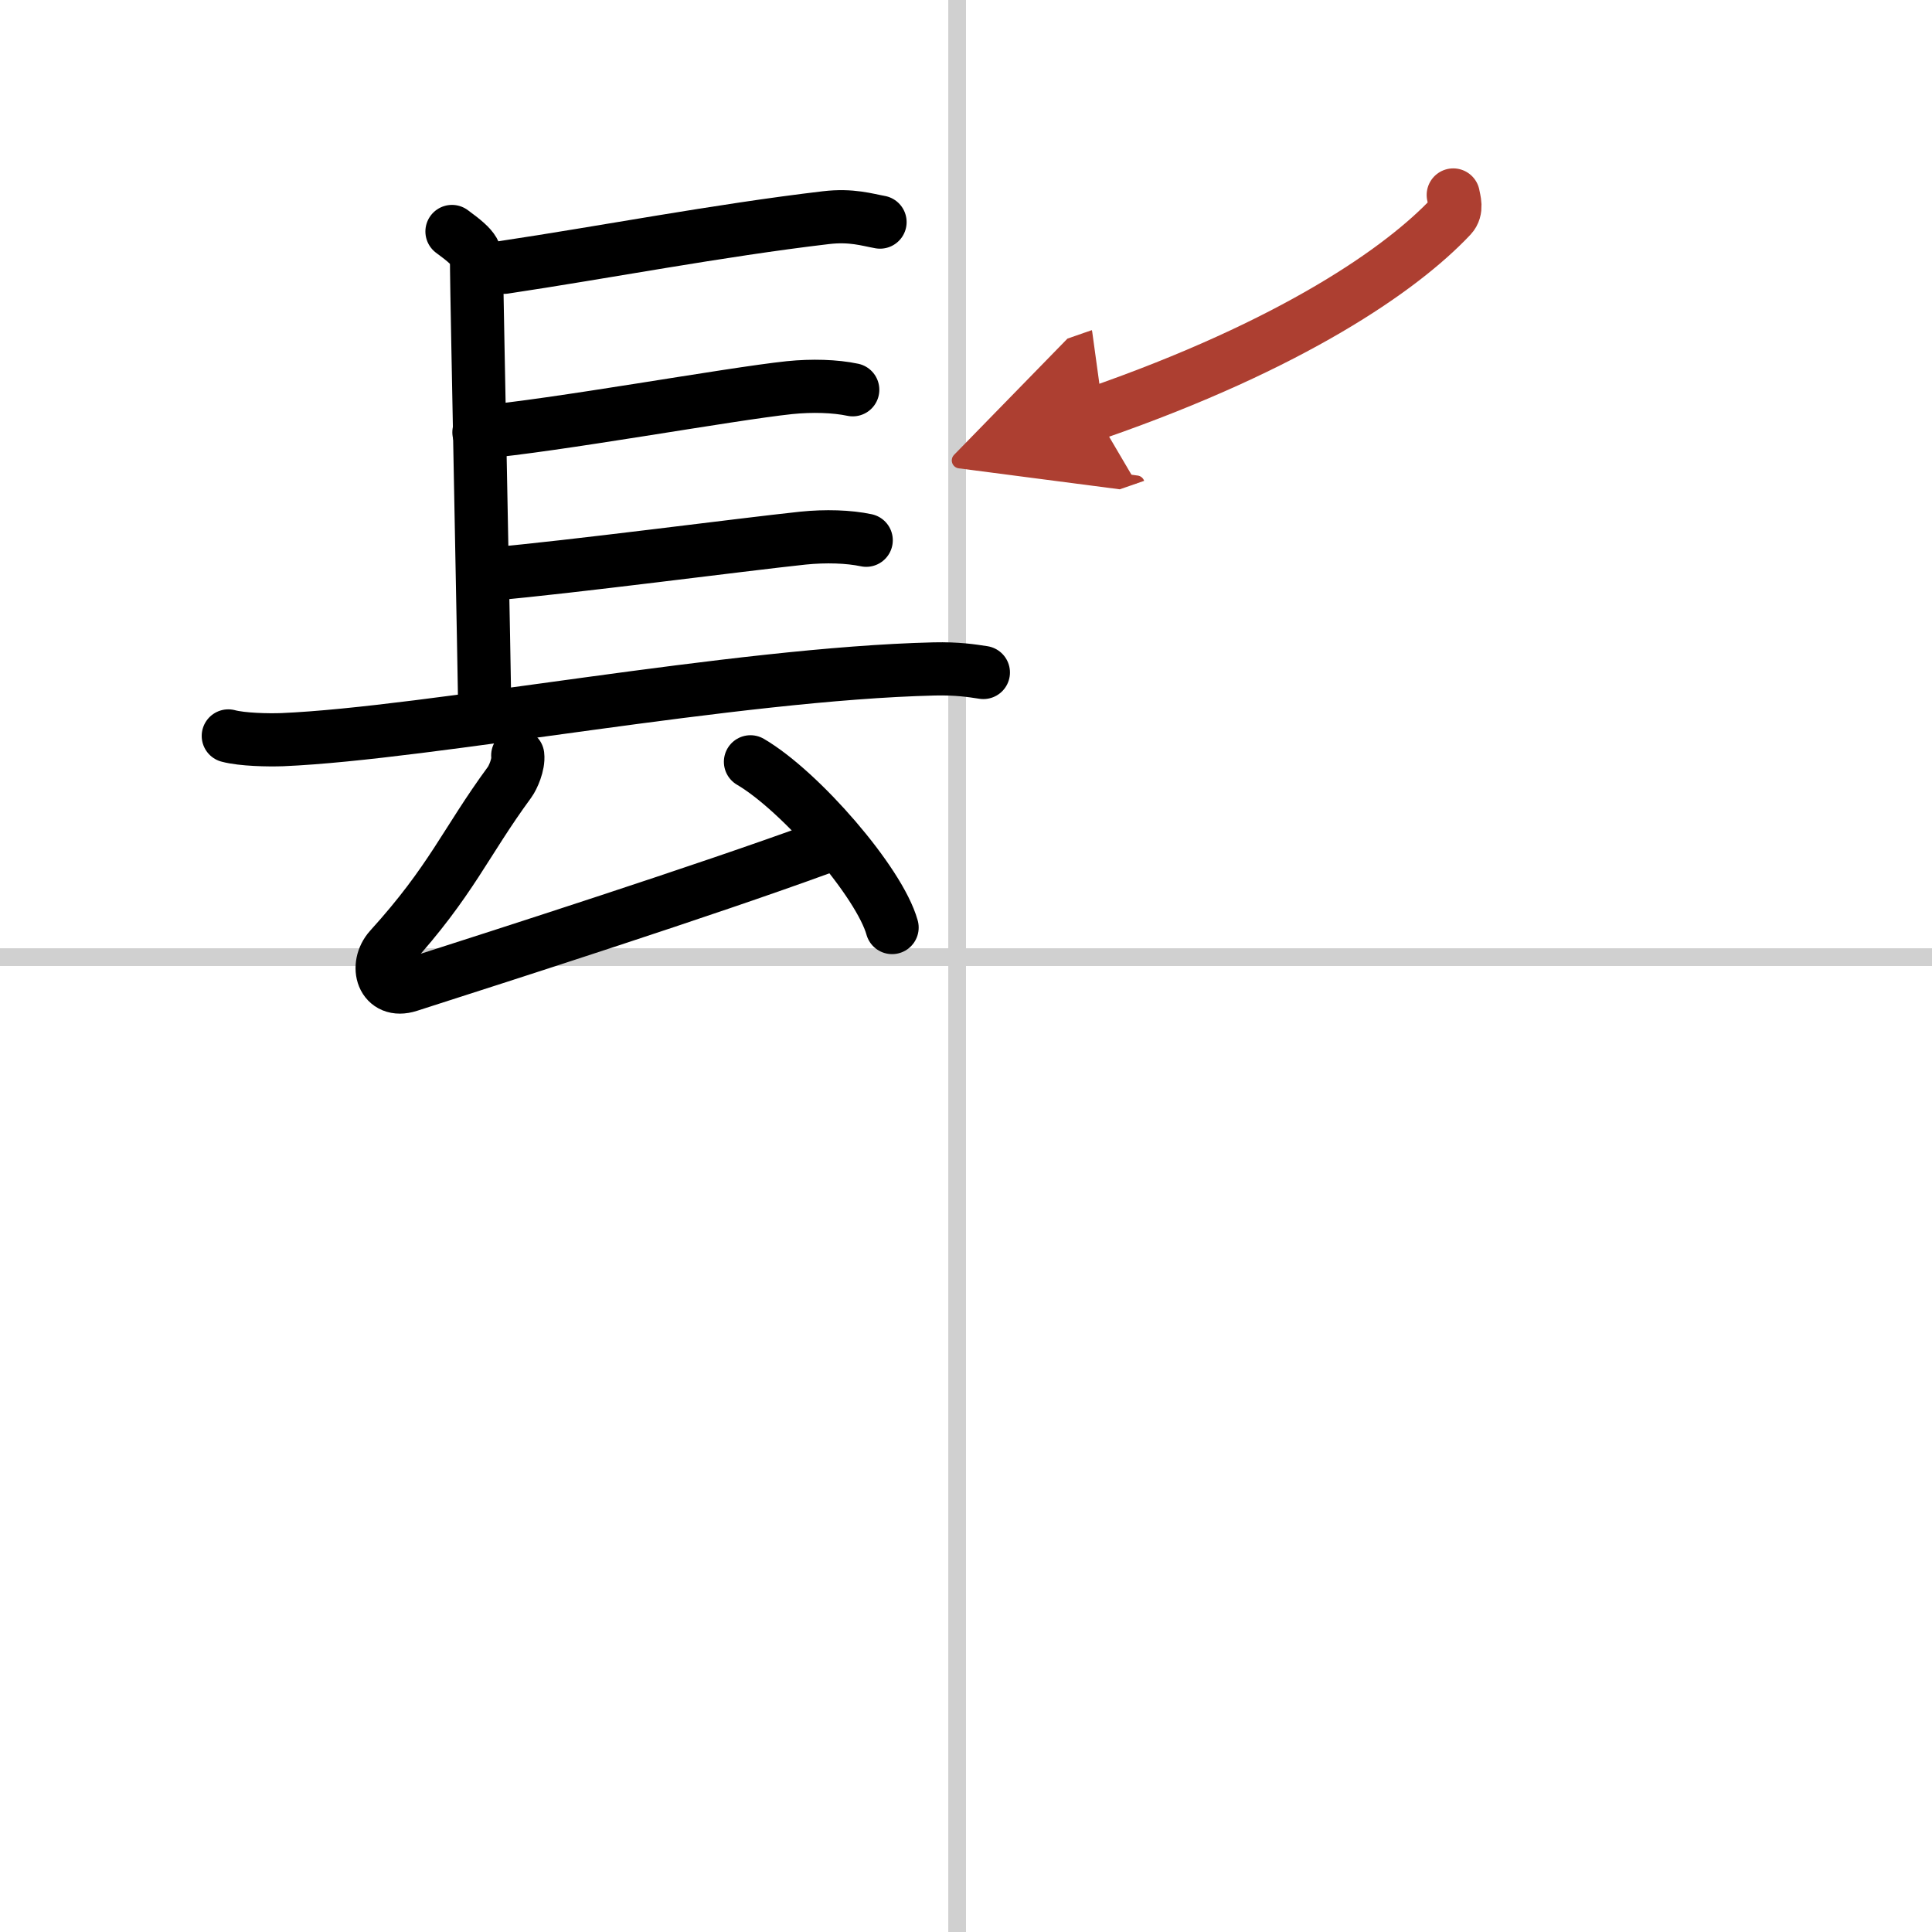
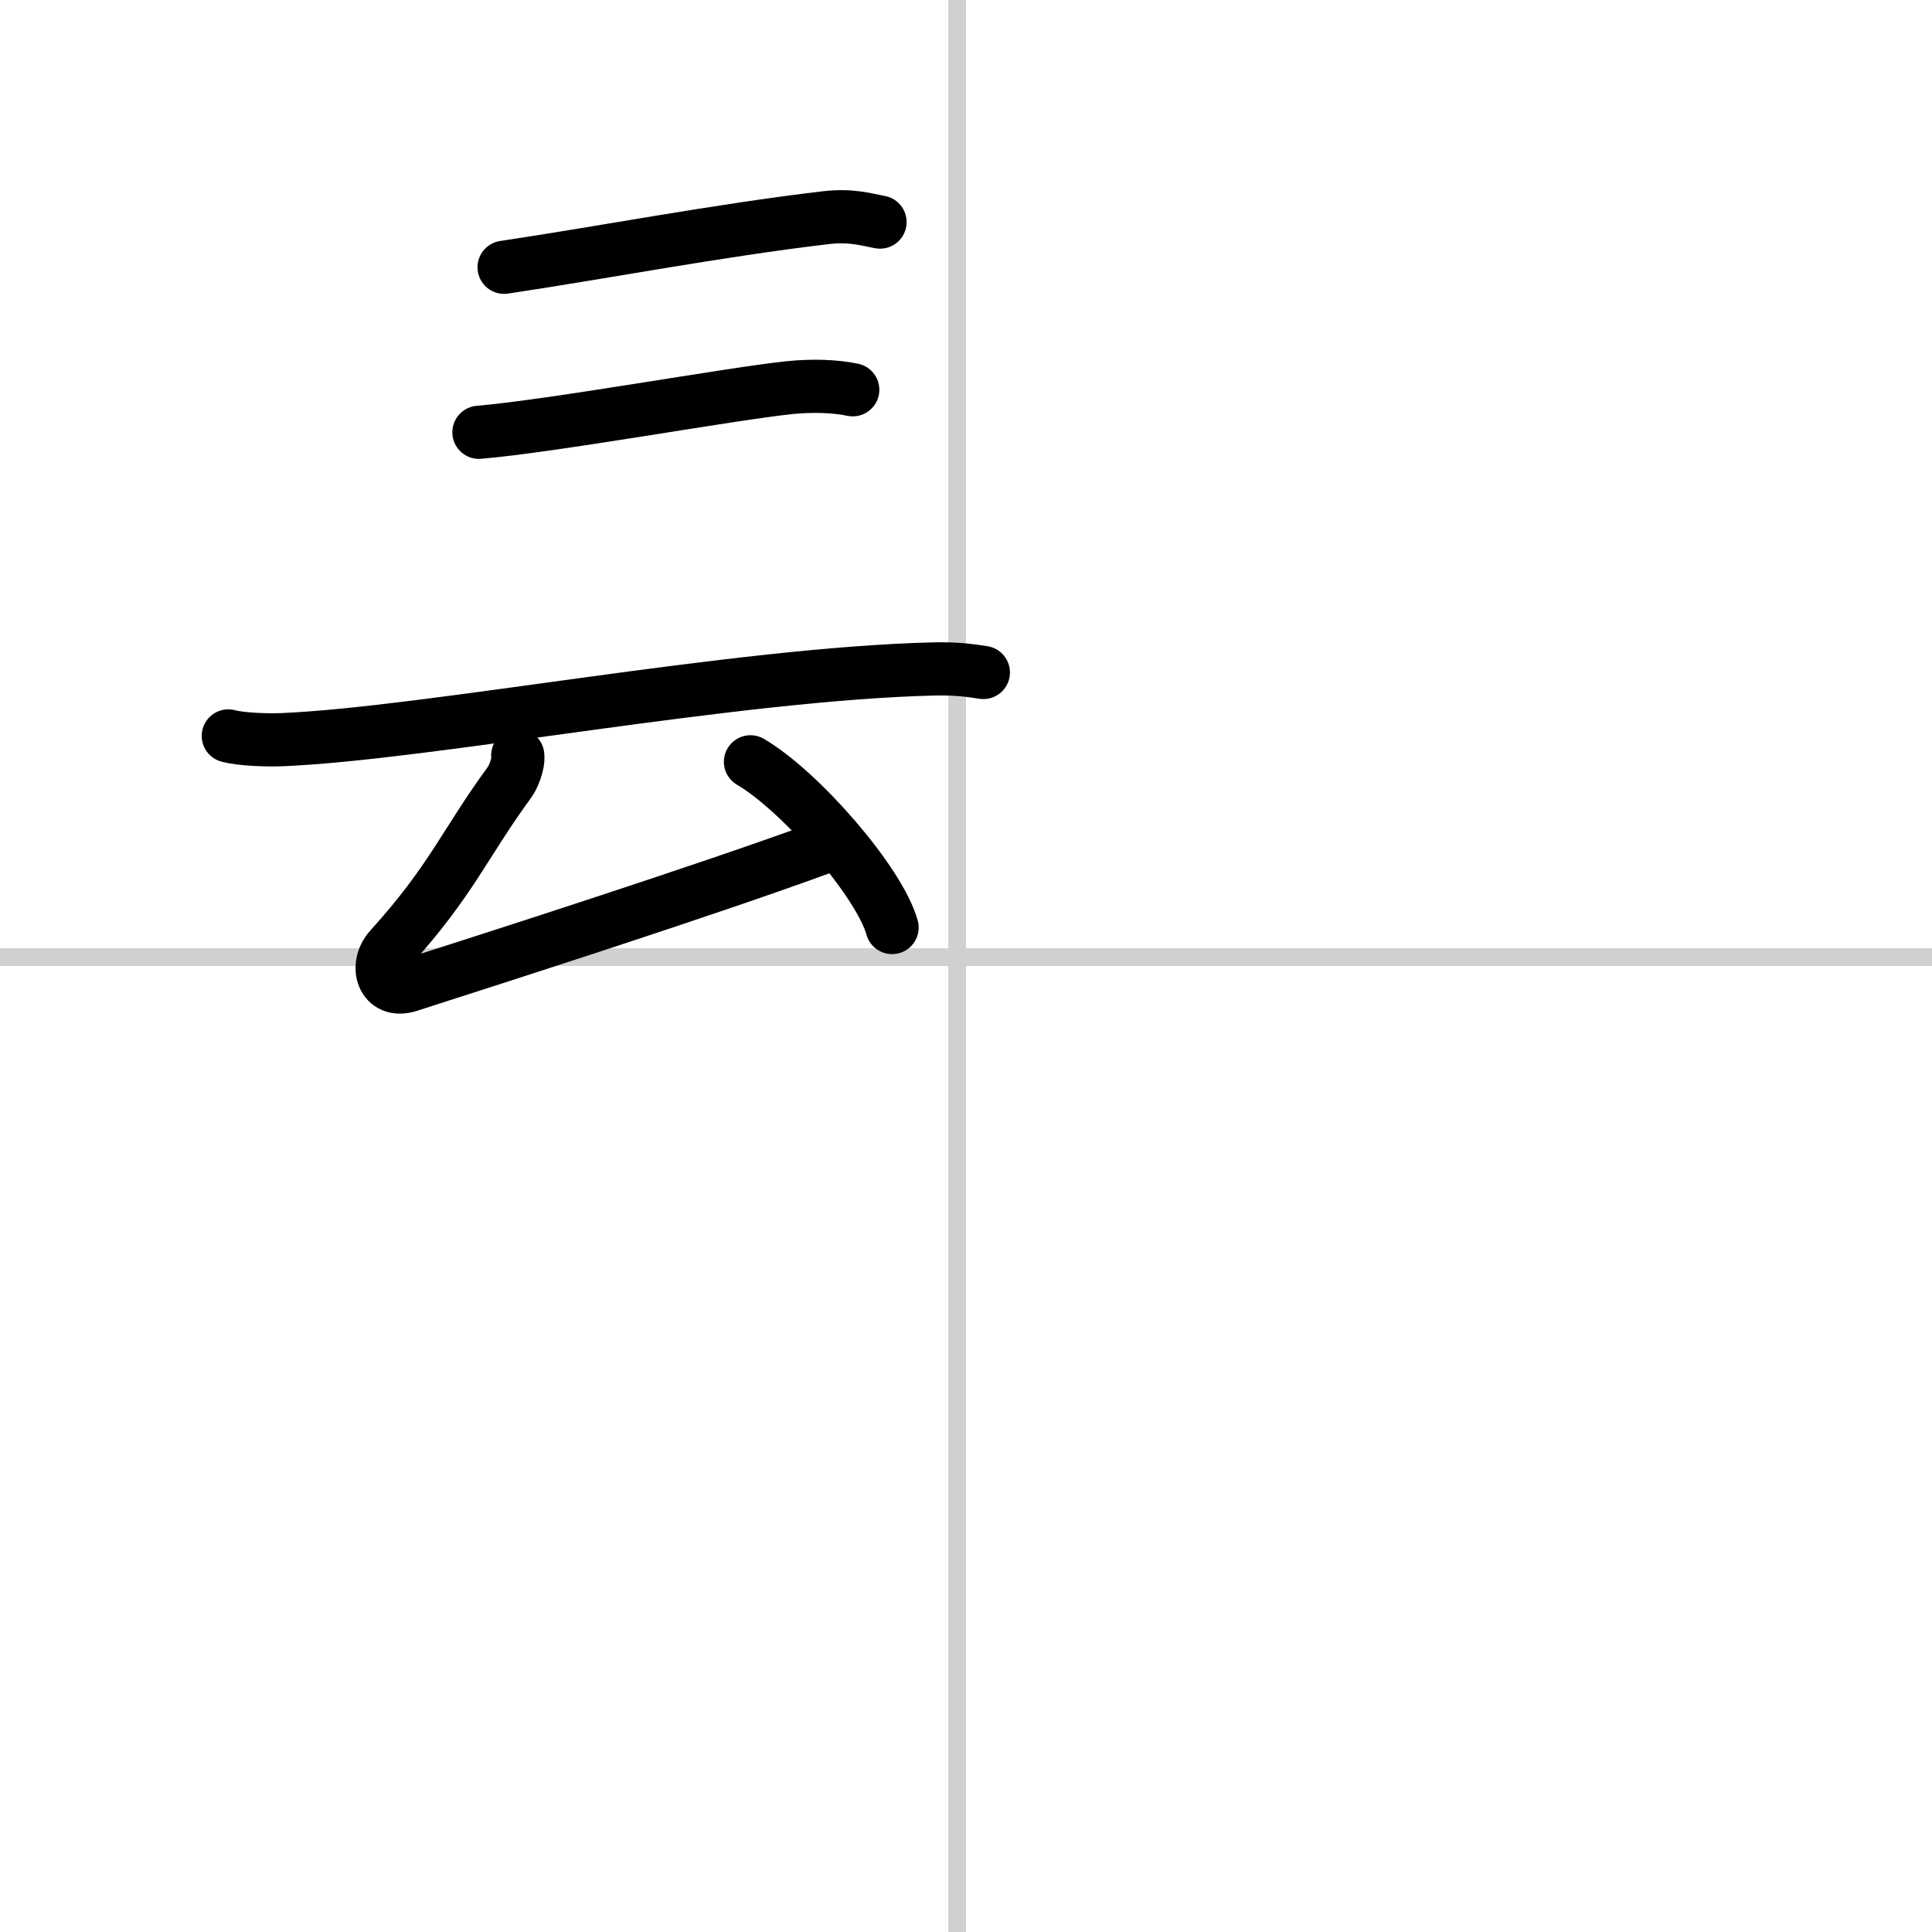
<svg xmlns="http://www.w3.org/2000/svg" width="400" height="400" viewBox="0 0 109 109">
  <defs>
    <marker id="a" markerWidth="4" orient="auto" refX="1" refY="5" viewBox="0 0 10 10">
-       <polyline points="0 0 10 5 0 10 1 5" fill="#ad3f31" stroke="#ad3f31" />
-     </marker>
+       </marker>
  </defs>
  <g fill="none" stroke="#000" stroke-linecap="round" stroke-linejoin="round" stroke-width="3">
-     <rect width="100%" height="100%" fill="#fff" stroke="#fff" />
    <line x1="54" x2="54" y2="109" stroke="#d0d0d0" stroke-width="1" />
    <line x2="109" y1="54" y2="54" stroke="#d0d0d0" stroke-width="1" />
-     <path d="m25.5 13.06c1.39 1.02 1.39 1.19 1.39 2.21s0.46 23.57 0.46 25.1" />
    <path d="M28.44,15.08C34,14.25,40.5,13,46.6,12.28c1.44-0.17,2.32,0.12,3.05,0.25" />
    <path d="m27.02 24.39c4.22-0.36 14.11-2.16 17.52-2.52 1.28-0.13 2.58-0.09 3.57 0.12" />
-     <path d="m27.78 32.38c4.22-0.36 14.11-1.66 17.52-2.02 1.28-0.13 2.58-0.09 3.57 0.12" />
    <path d="m12.88 41.52c0.79 0.21 2.25 0.24 3.05 0.21 8.27-0.35 25.49-3.72 36.77-3.99 1.32-0.03 2.12 0.1 2.78 0.2" />
    <path d="m29.21 42.62c0.06 0.51-0.27 1.25-0.46 1.51-2.53 3.45-3.26 5.53-6.75 9.38-0.87 0.97-0.42 2.57 1.07 2.09 5.76-1.85 16.67-5.35 23.24-7.75" />
    <path d="m42.34 42.98c2.82 1.65 7.28 6.79 7.99 9.35" />
-     <path d="m81.99 11c0.05 0.3 0.24 0.82-0.12 1.21-2.78 2.96-8.95 7.25-20.07 11.11" marker-end="url(#a)" stroke="#ad3f31" />
  </g>
</svg>